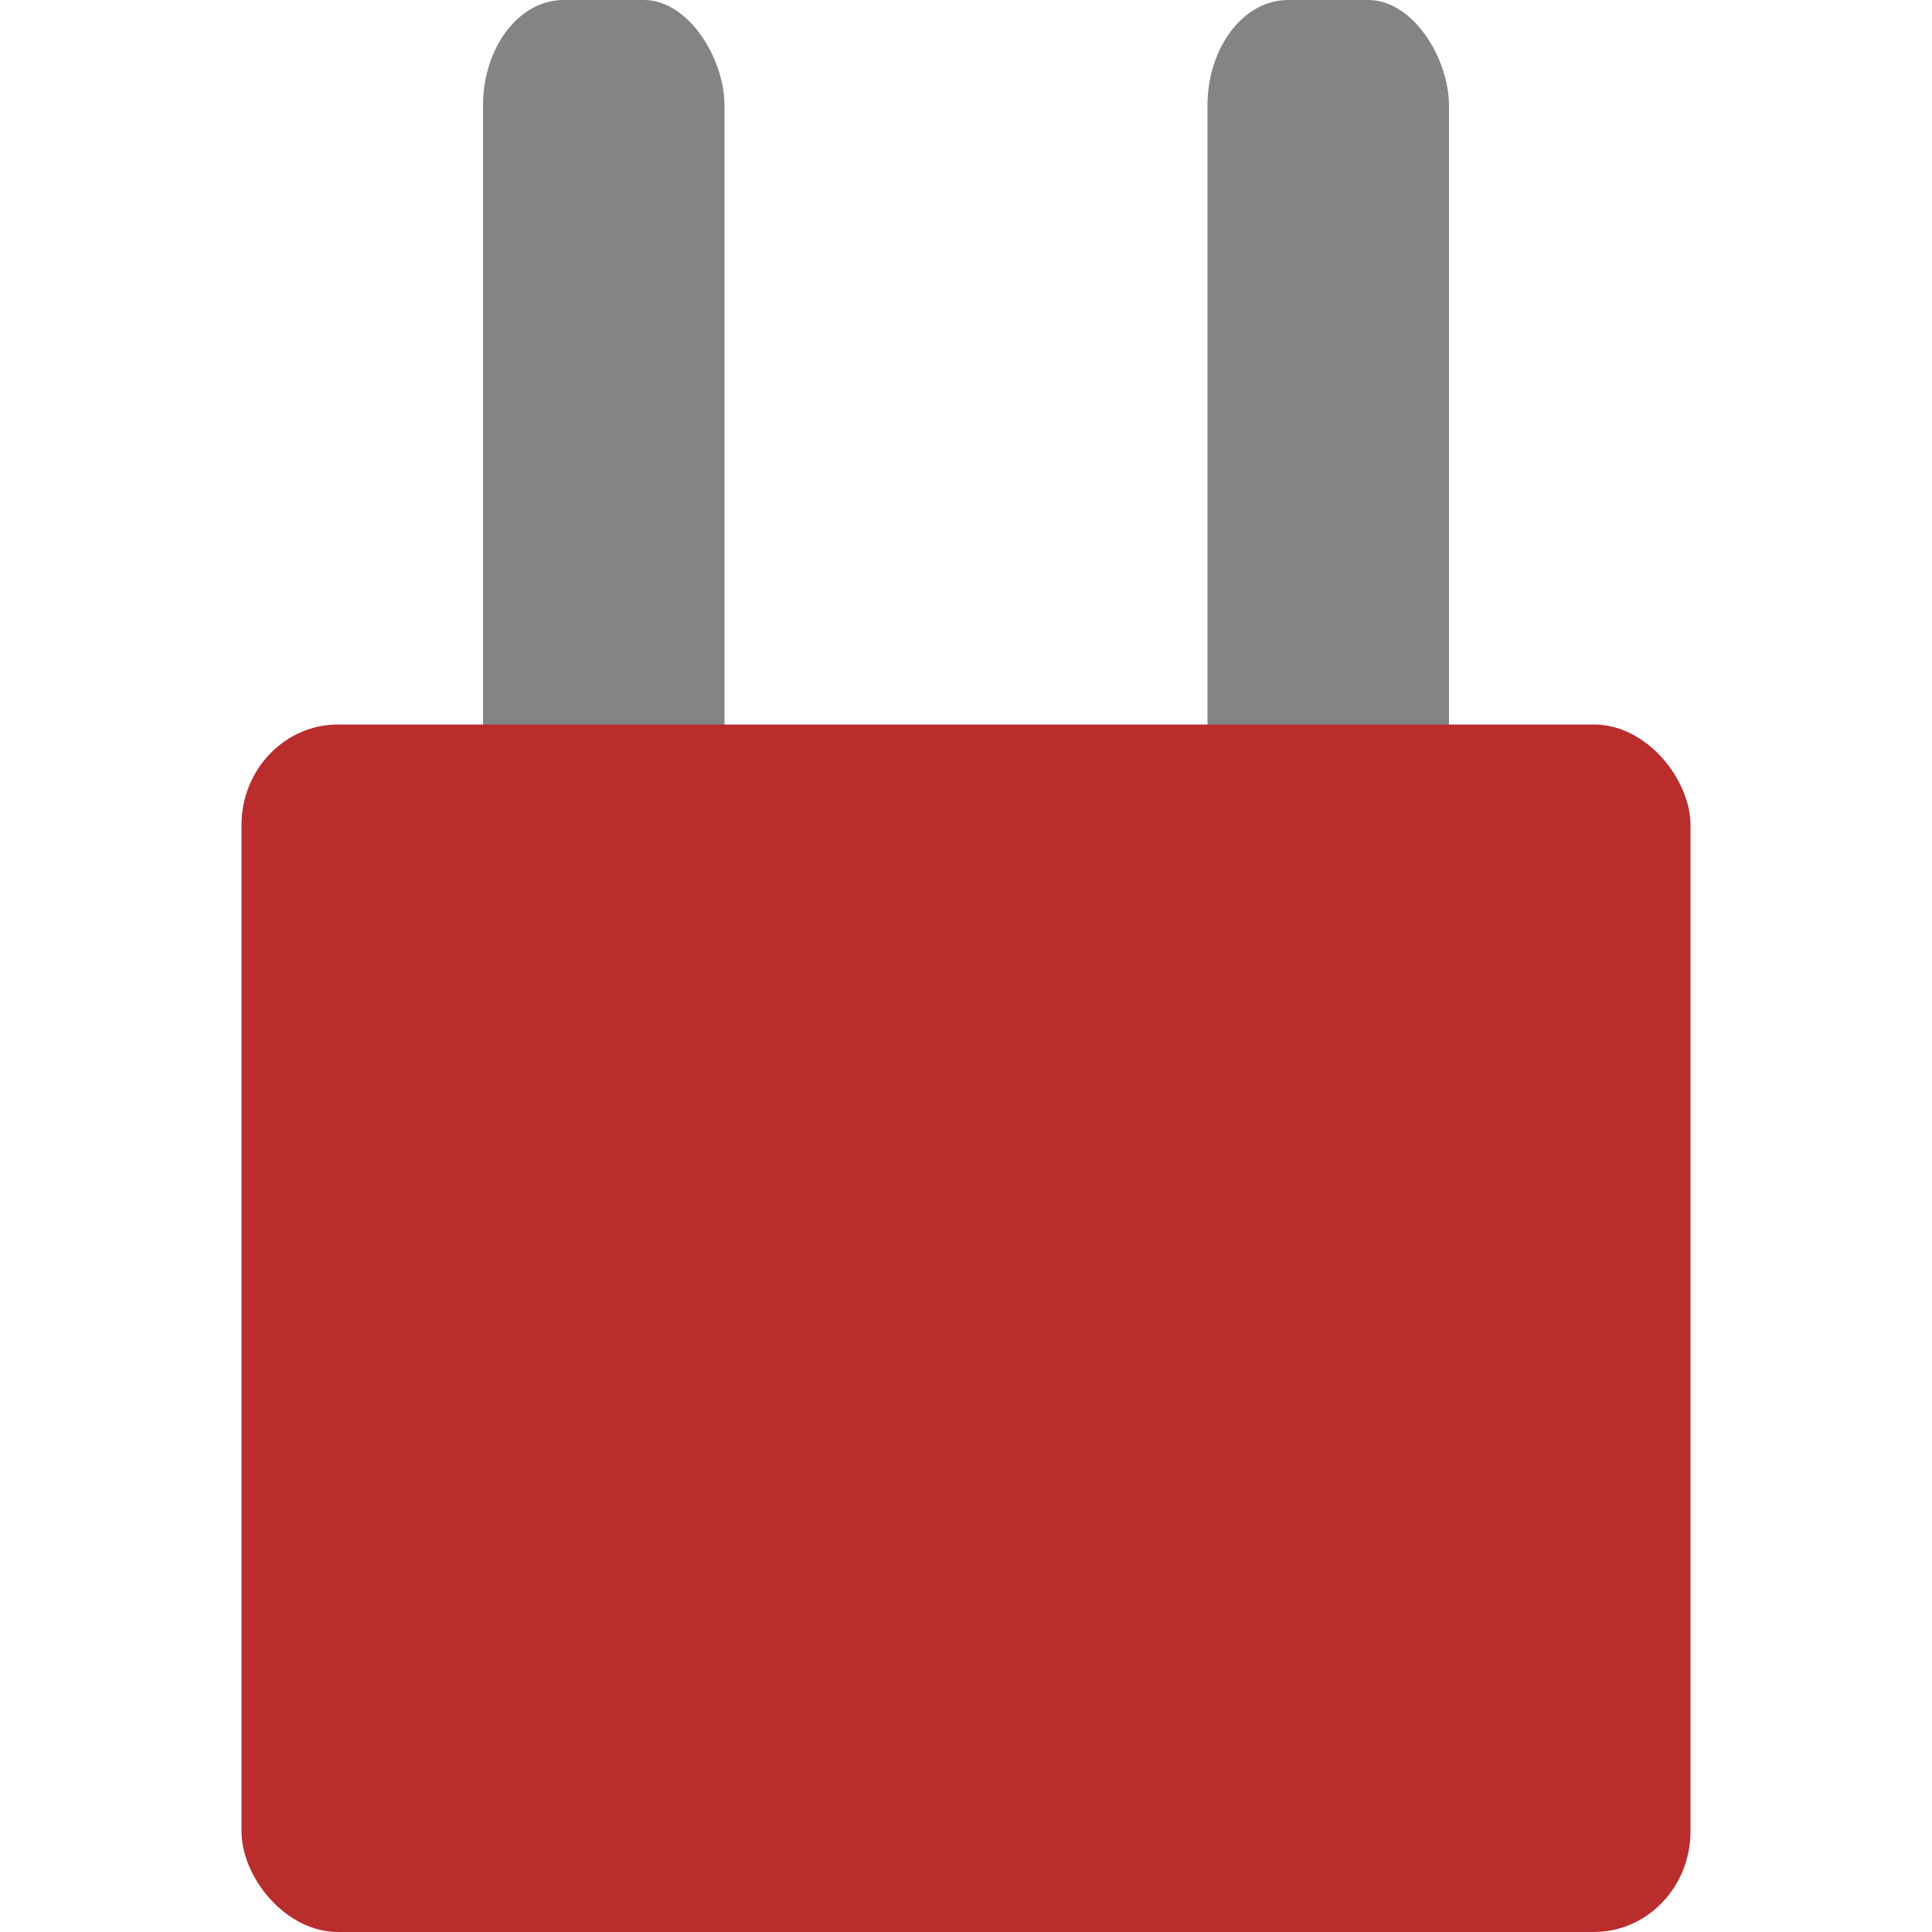
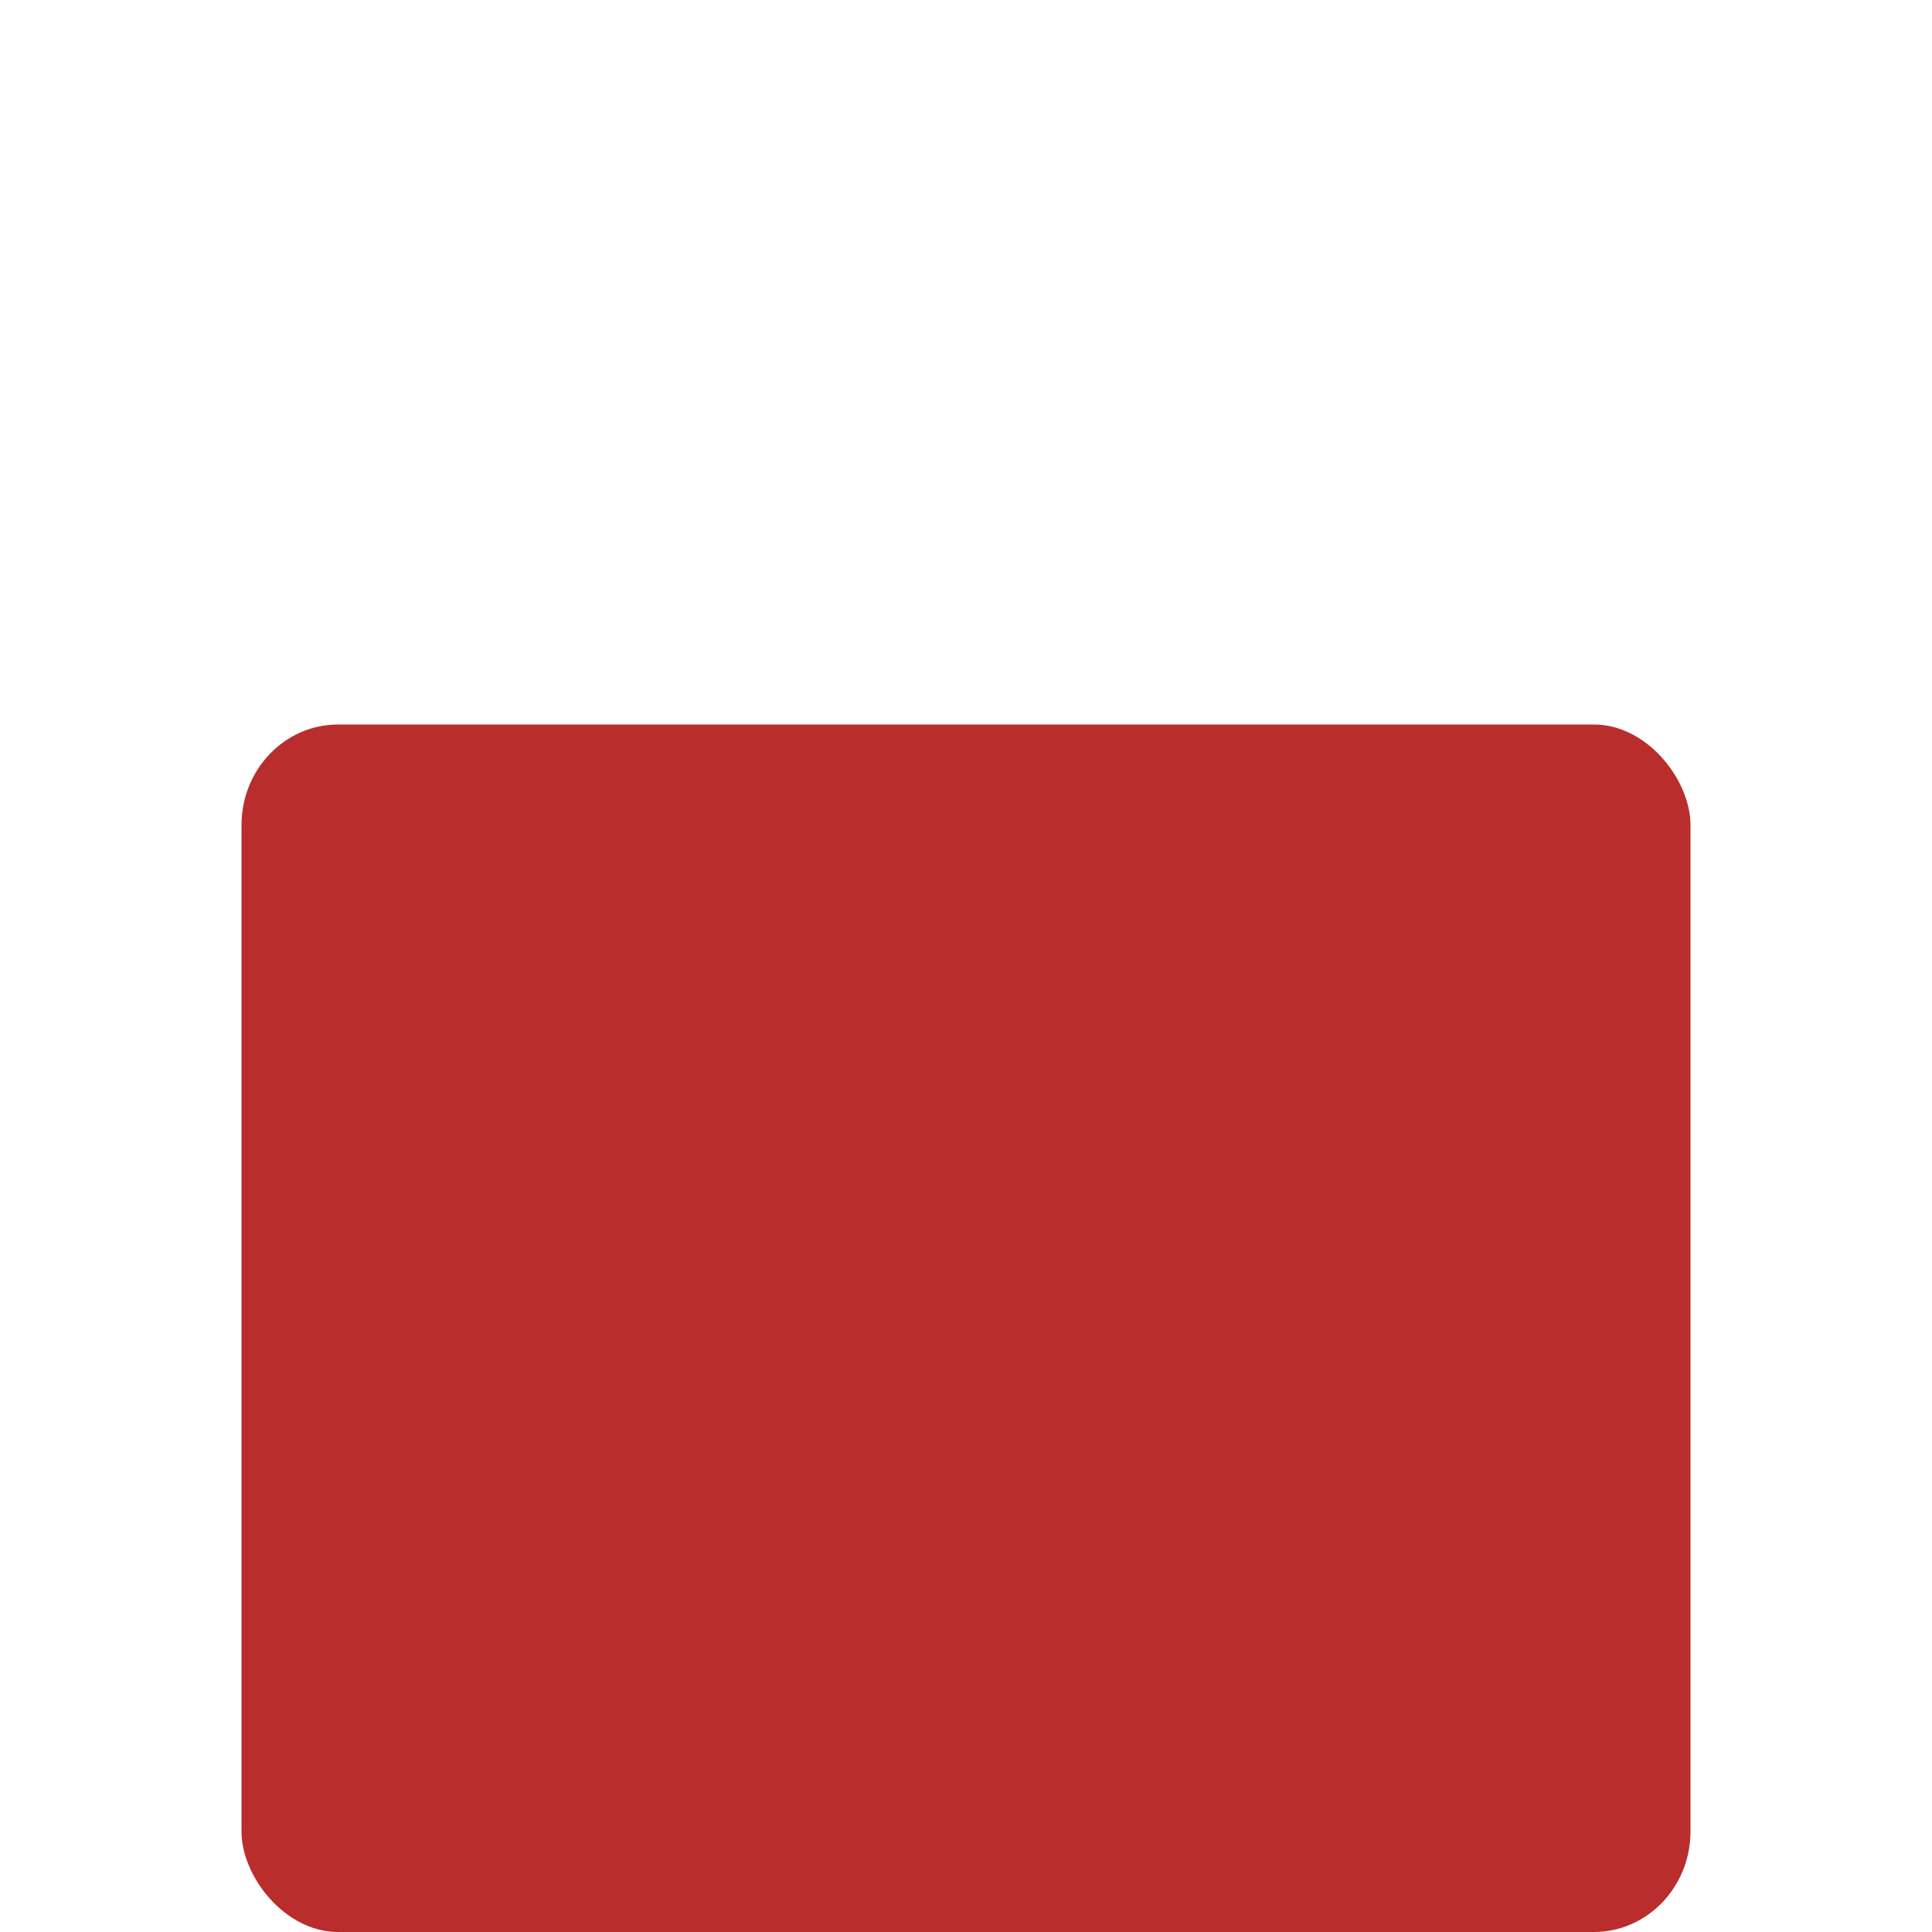
<svg xmlns="http://www.w3.org/2000/svg" width="16" height="16" version="1">
-   <rect fill="#848484" width="2" height="7" x="10" y="0" rx=".667" ry=".875" />
-   <rect fill="#848484" width="2" height="7" x="4" y="0" rx=".667" ry=".875" />
  <rect fill="#ba2d2d" width="12" height="10" x="2" y="6" rx=".8" ry=".833" />
</svg>